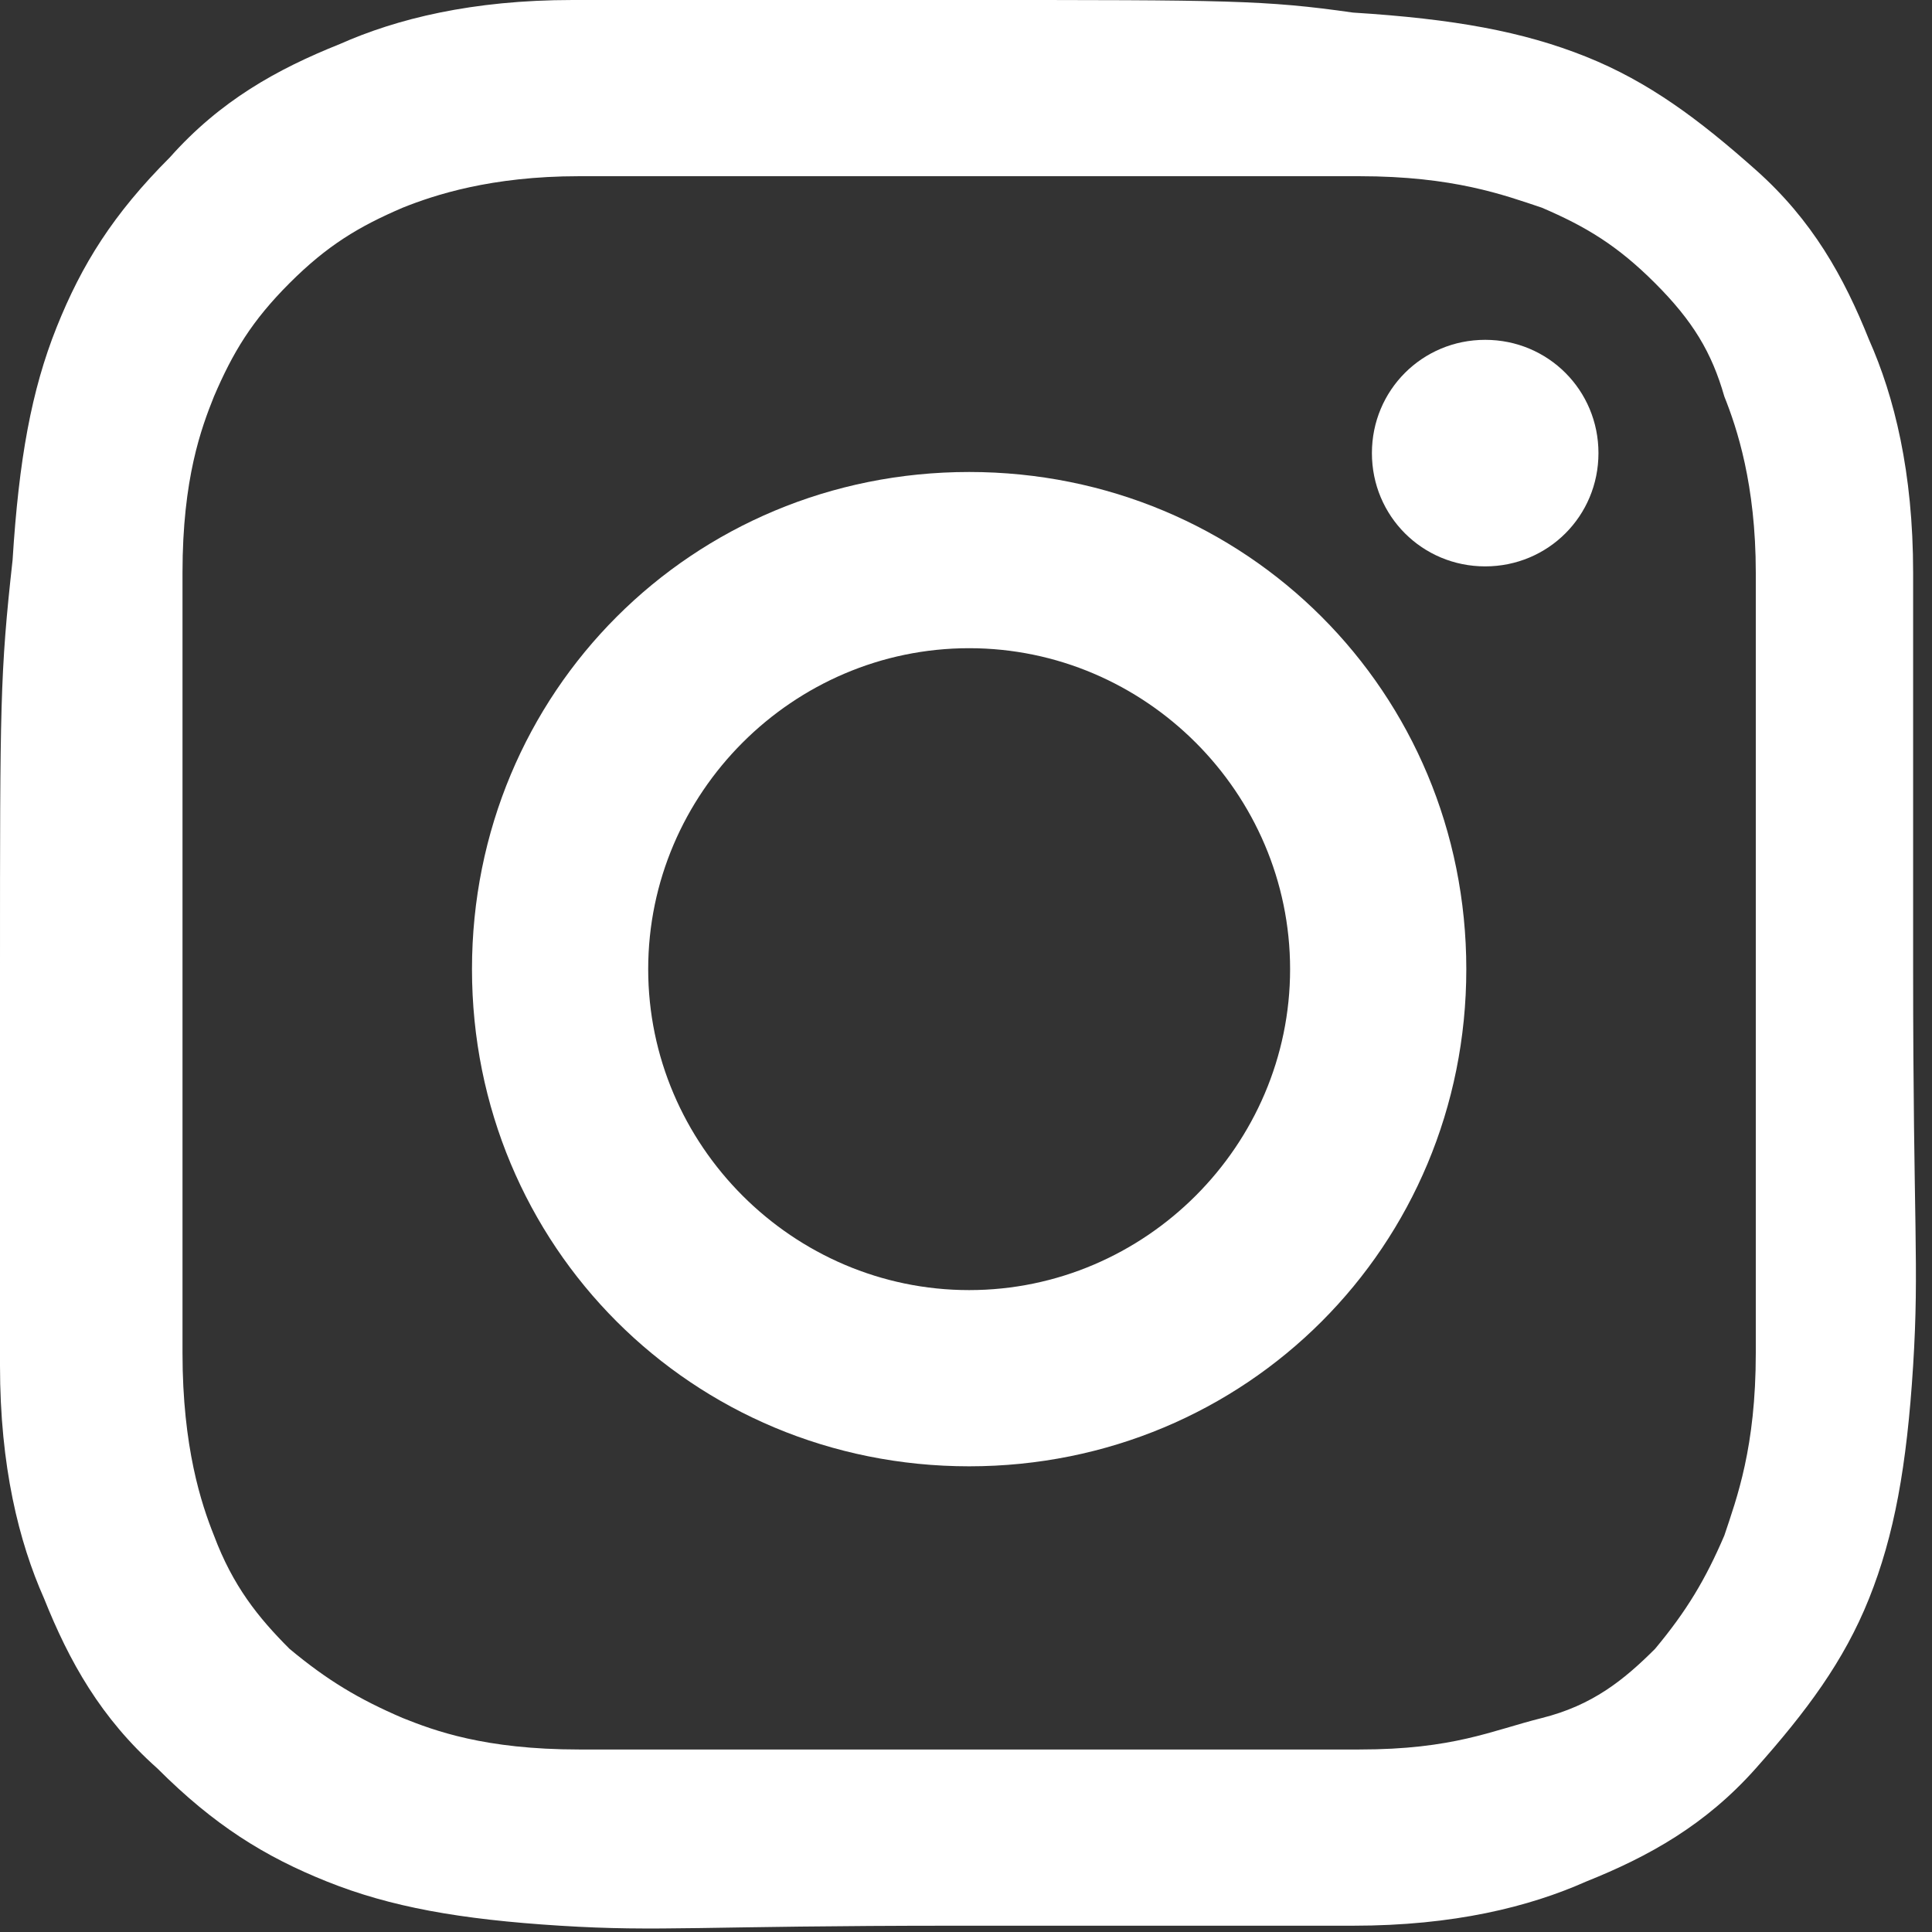
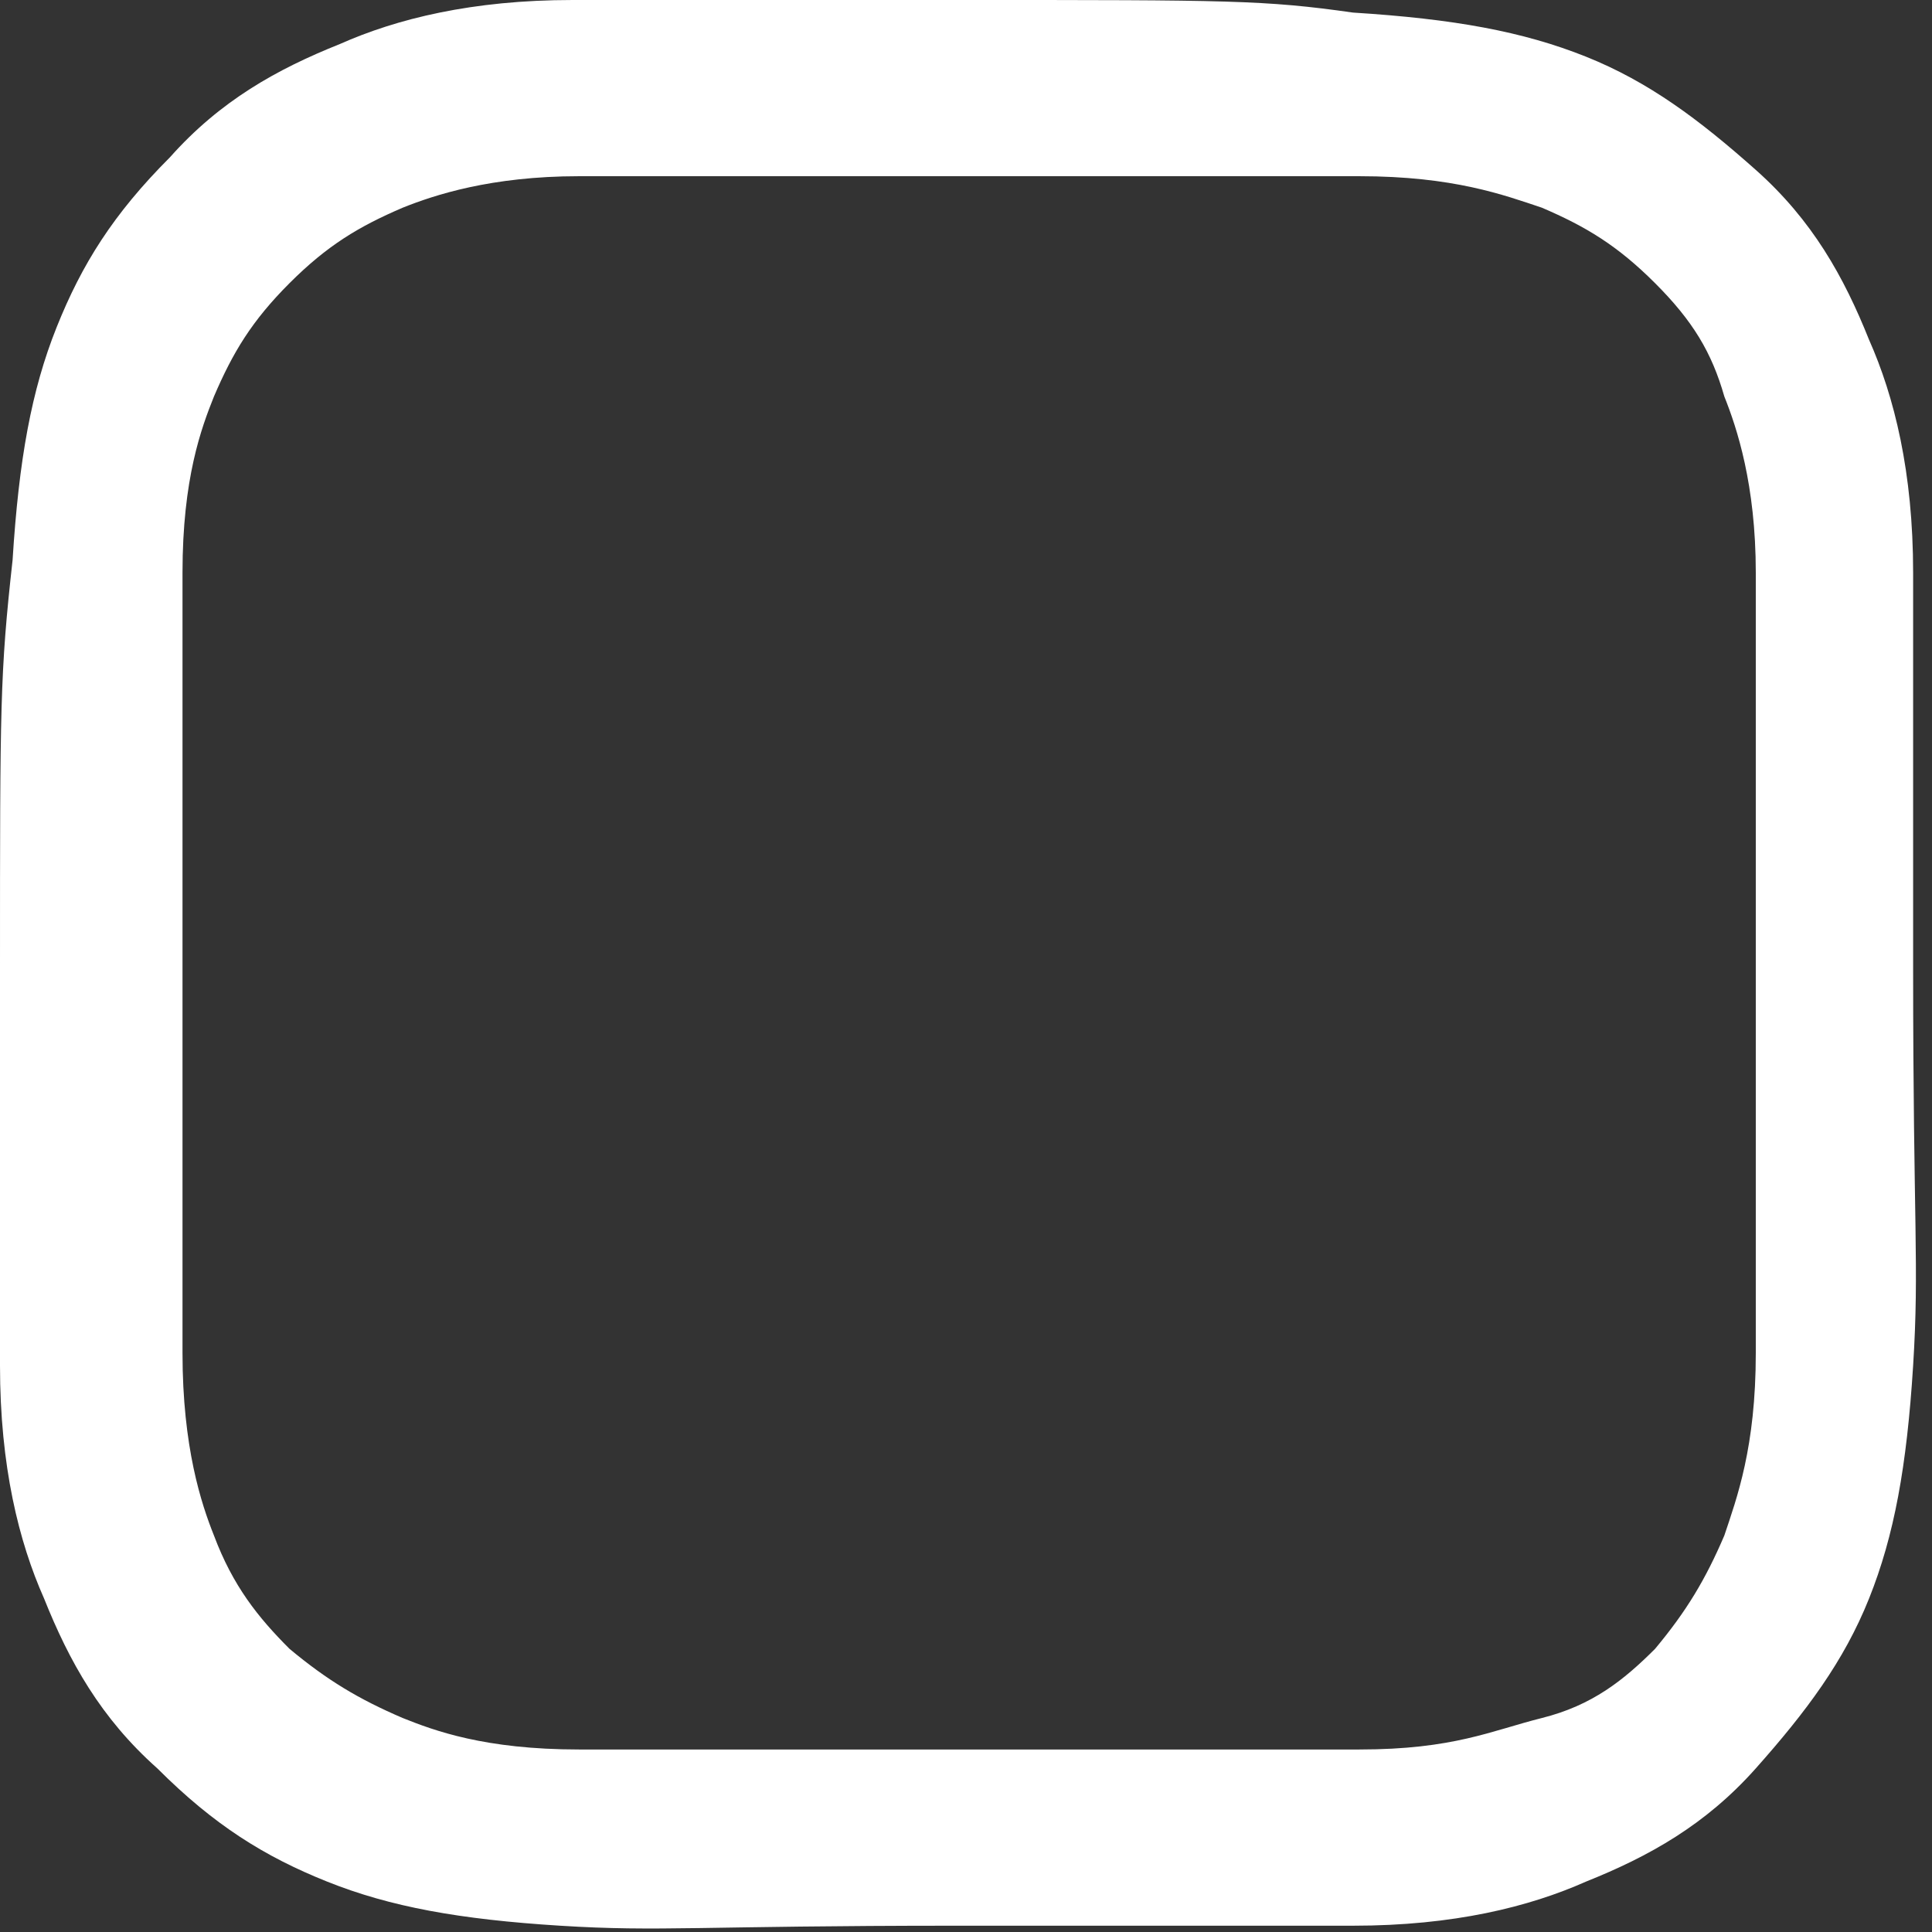
<svg xmlns="http://www.w3.org/2000/svg" id="_Слой_2" version="1.1" viewBox="0 0 30.7 30.7">
  <rect x="0" y="0" width="30.7" height="30.7" fill="#333333" stroke="none" />
  <defs>
    <style> .st0 { fill: #fff; } </style>
  </defs>
  <g id="_Слой_1-2">
    <g>
      <path class="st0" d="M15.4,2.8c4.1,0,4.6,0,6.2,0,1.5,0,2.3.3,2.9.5.7.3,1.2.6,1.8,1.2s.9,1.1,1.1,1.8c.2.5.5,1.4.5,2.8,0,1.6,0,2.1,0,6.2s0,4.6,0,6.2c0,1.5-.3,2.3-.5,2.9-.3.7-.6,1.2-1.1,1.8-.5.5-1,.9-1.8,1.1s-1.4.5-2.9.5c-1.6,0-2.1,0-6.2,0s-4.6,0-6.2,0c-1.5,0-2.3-.3-2.8-.5-.7-.3-1.2-.6-1.8-1.1-.5-.5-.9-1-1.2-1.8-.2-.5-.5-1.4-.5-2.9,0-1.6,0-2.1,0-6.2s0-4.6,0-6.2c0-1.5.3-2.3.5-2.8.3-.7.6-1.2,1.2-1.8s1.1-.9,1.8-1.2c.5-.2,1.4-.5,2.8-.5,1.6,0,2.1,0,6.2,0M15.4,0c-4.2,0-4.7,0-6.3,0-1.6,0-2.8.3-3.7.7-1,.4-1.9.9-2.7,1.8-.9.9-1.4,1.7-1.8,2.7-.4,1-.6,2.1-.7,3.7C0,10.7,0,11.2,0,15.4s0,4.7,0,6.3c0,1.6.3,2.8.7,3.7.4,1,.9,1.9,1.8,2.7.9.9,1.7,1.4,2.7,1.8,1,.4,2.1.6,3.7.7s2.2,0,6.3,0,4.7,0,6.3,0,2.8-.3,3.7-.7c1-.4,1.9-.9,2.7-1.8s1.4-1.7,1.8-2.7c.4-1,.6-2.1.7-3.7s0-2.2,0-6.3,0-4.7,0-6.3c0-1.6-.3-2.8-.7-3.7-.4-1-.9-1.9-1.8-2.7s-1.7-1.4-2.7-1.8c-1-.4-2.1-.6-3.7-.7C20.1,0,19.5,0,15.4,0" />
-       <path class="st0" d="M15.4,7.5c-4.4,0-7.9,3.5-7.9,7.9s3.5,7.9,7.9,7.9,7.9-3.5,7.9-7.9-3.5-7.9-7.9-7.9M15.4,20.5c-2.8,0-5.1-2.3-5.1-5.1s2.3-5.1,5.1-5.1,5.1,2.3,5.1,5.1-2.3,5.1-5.1,5.1" />
-       <path class="st0" d="M25.4,7.2c0,1-.8,1.8-1.8,1.8s-1.8-.8-1.8-1.8.8-1.8,1.8-1.8,1.8.8,1.8,1.8" />
    </g>
  </g>
</svg>